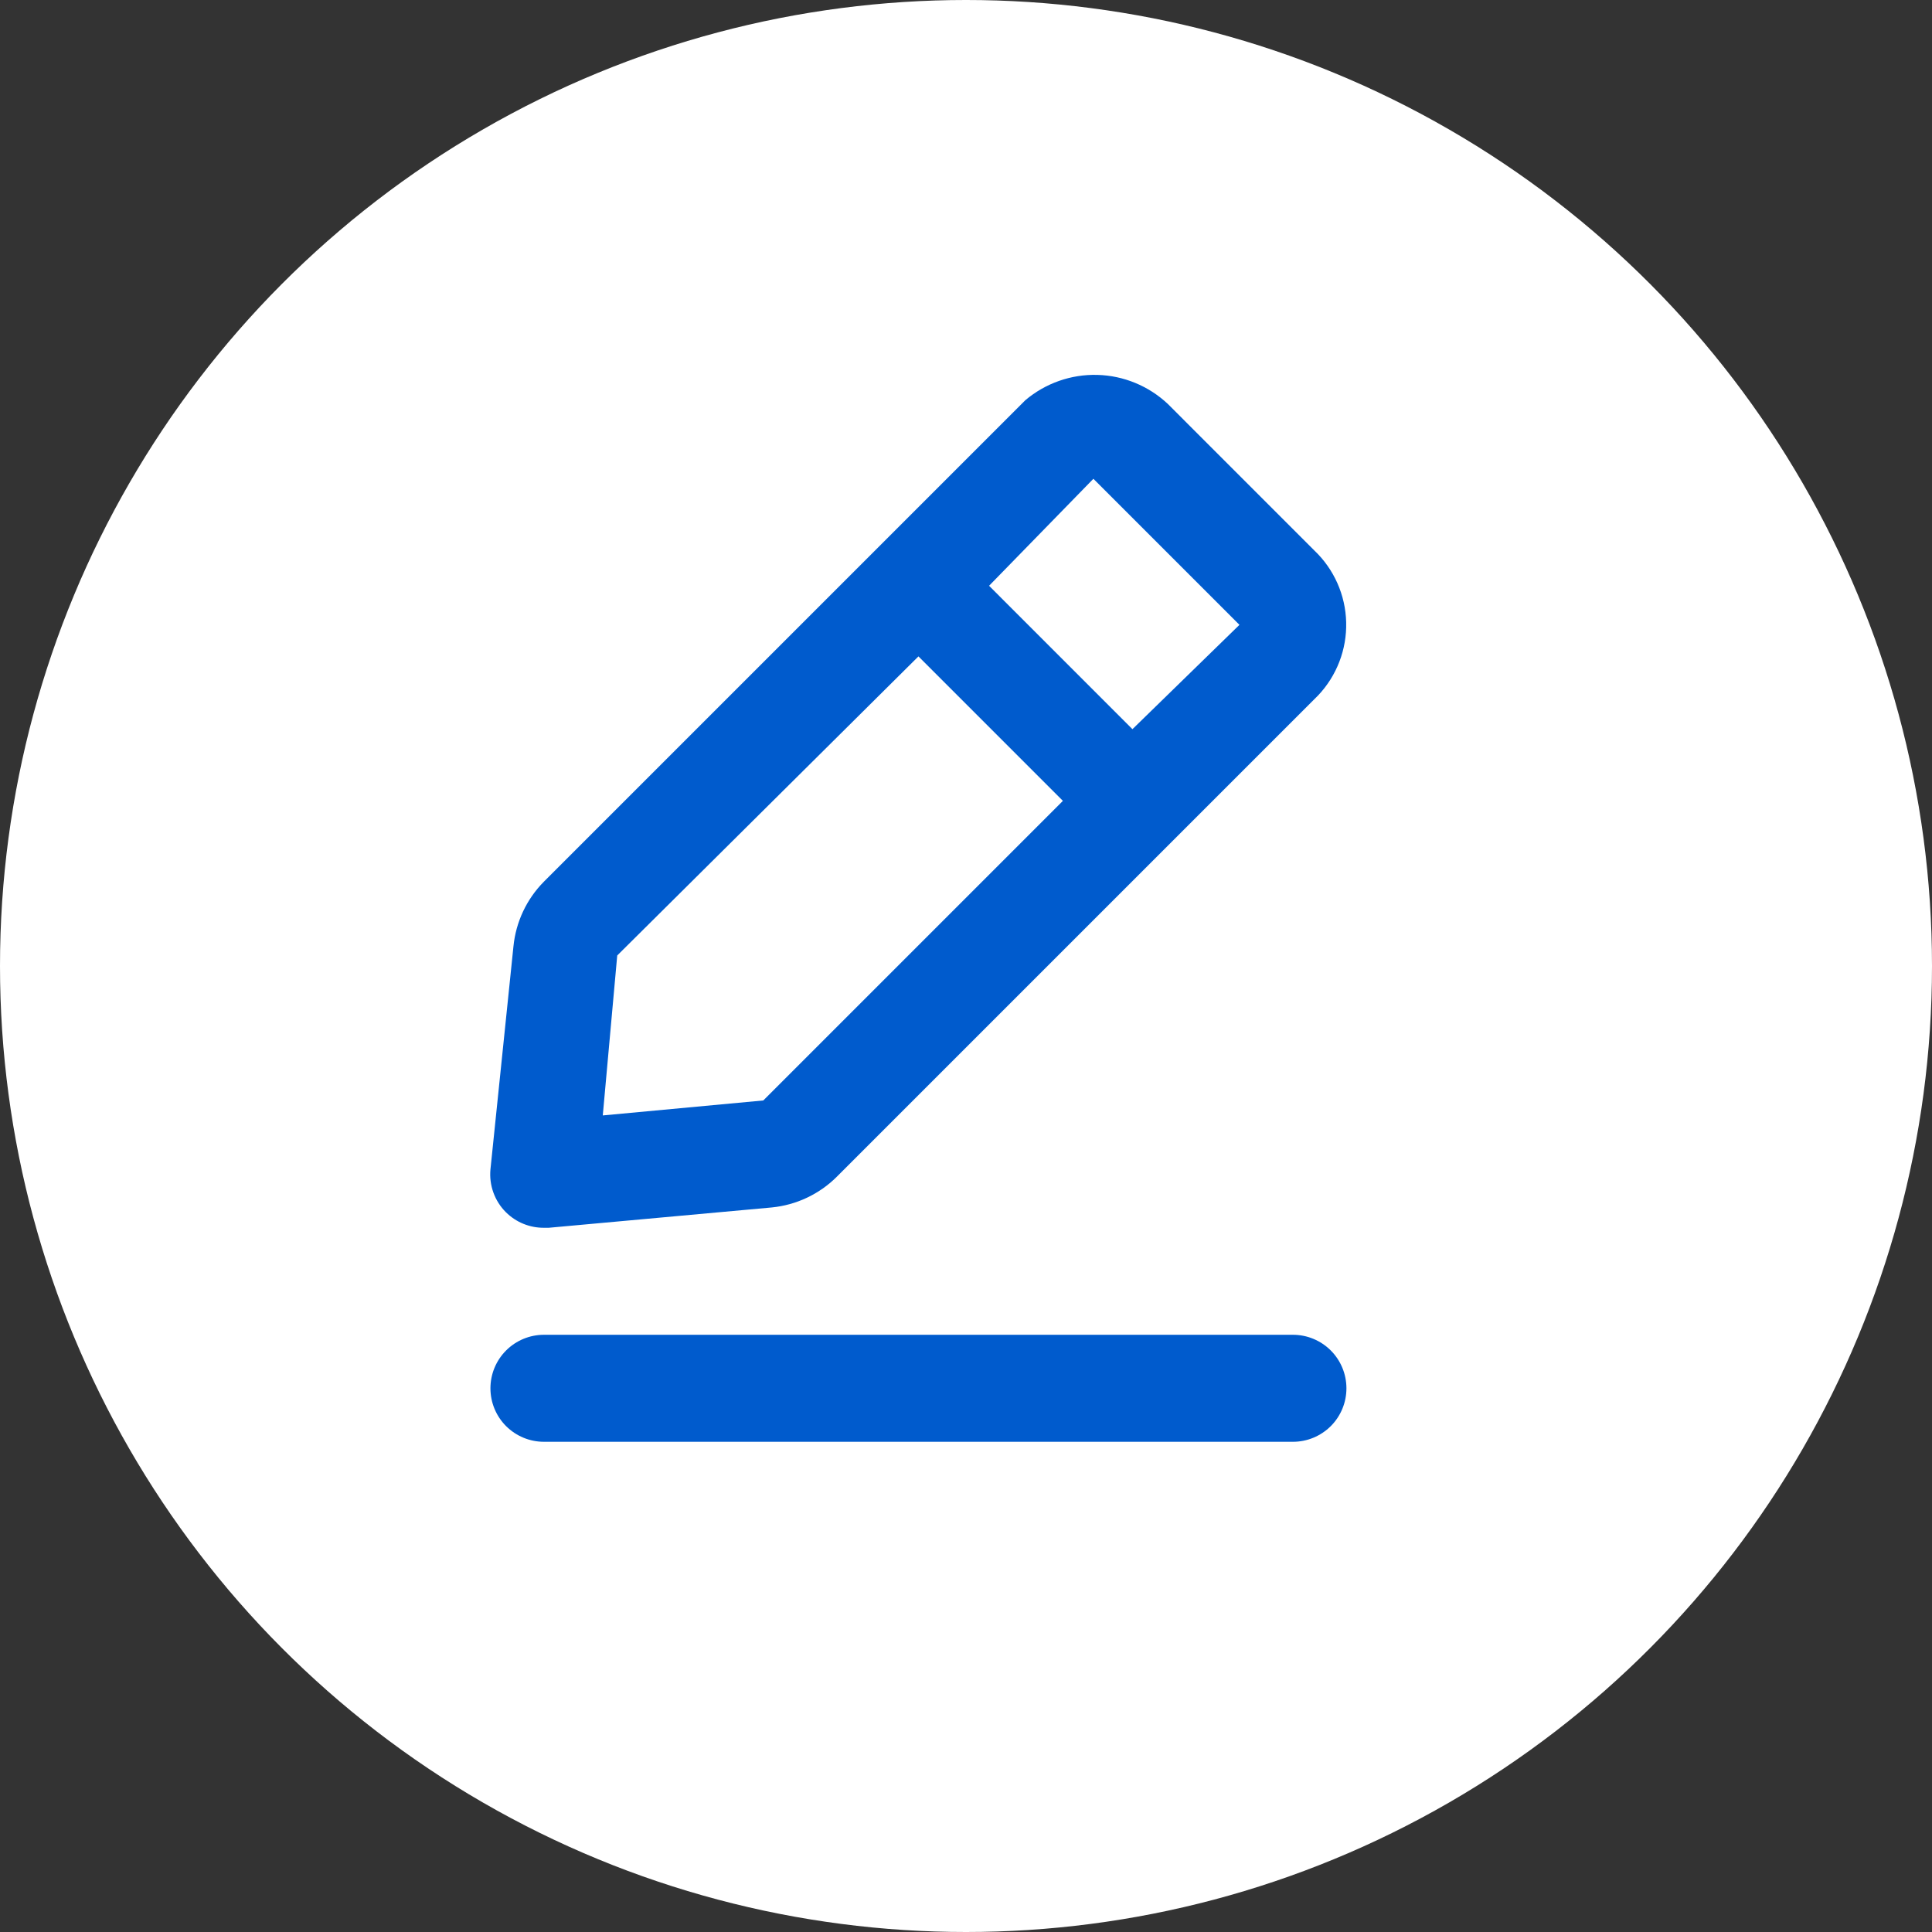
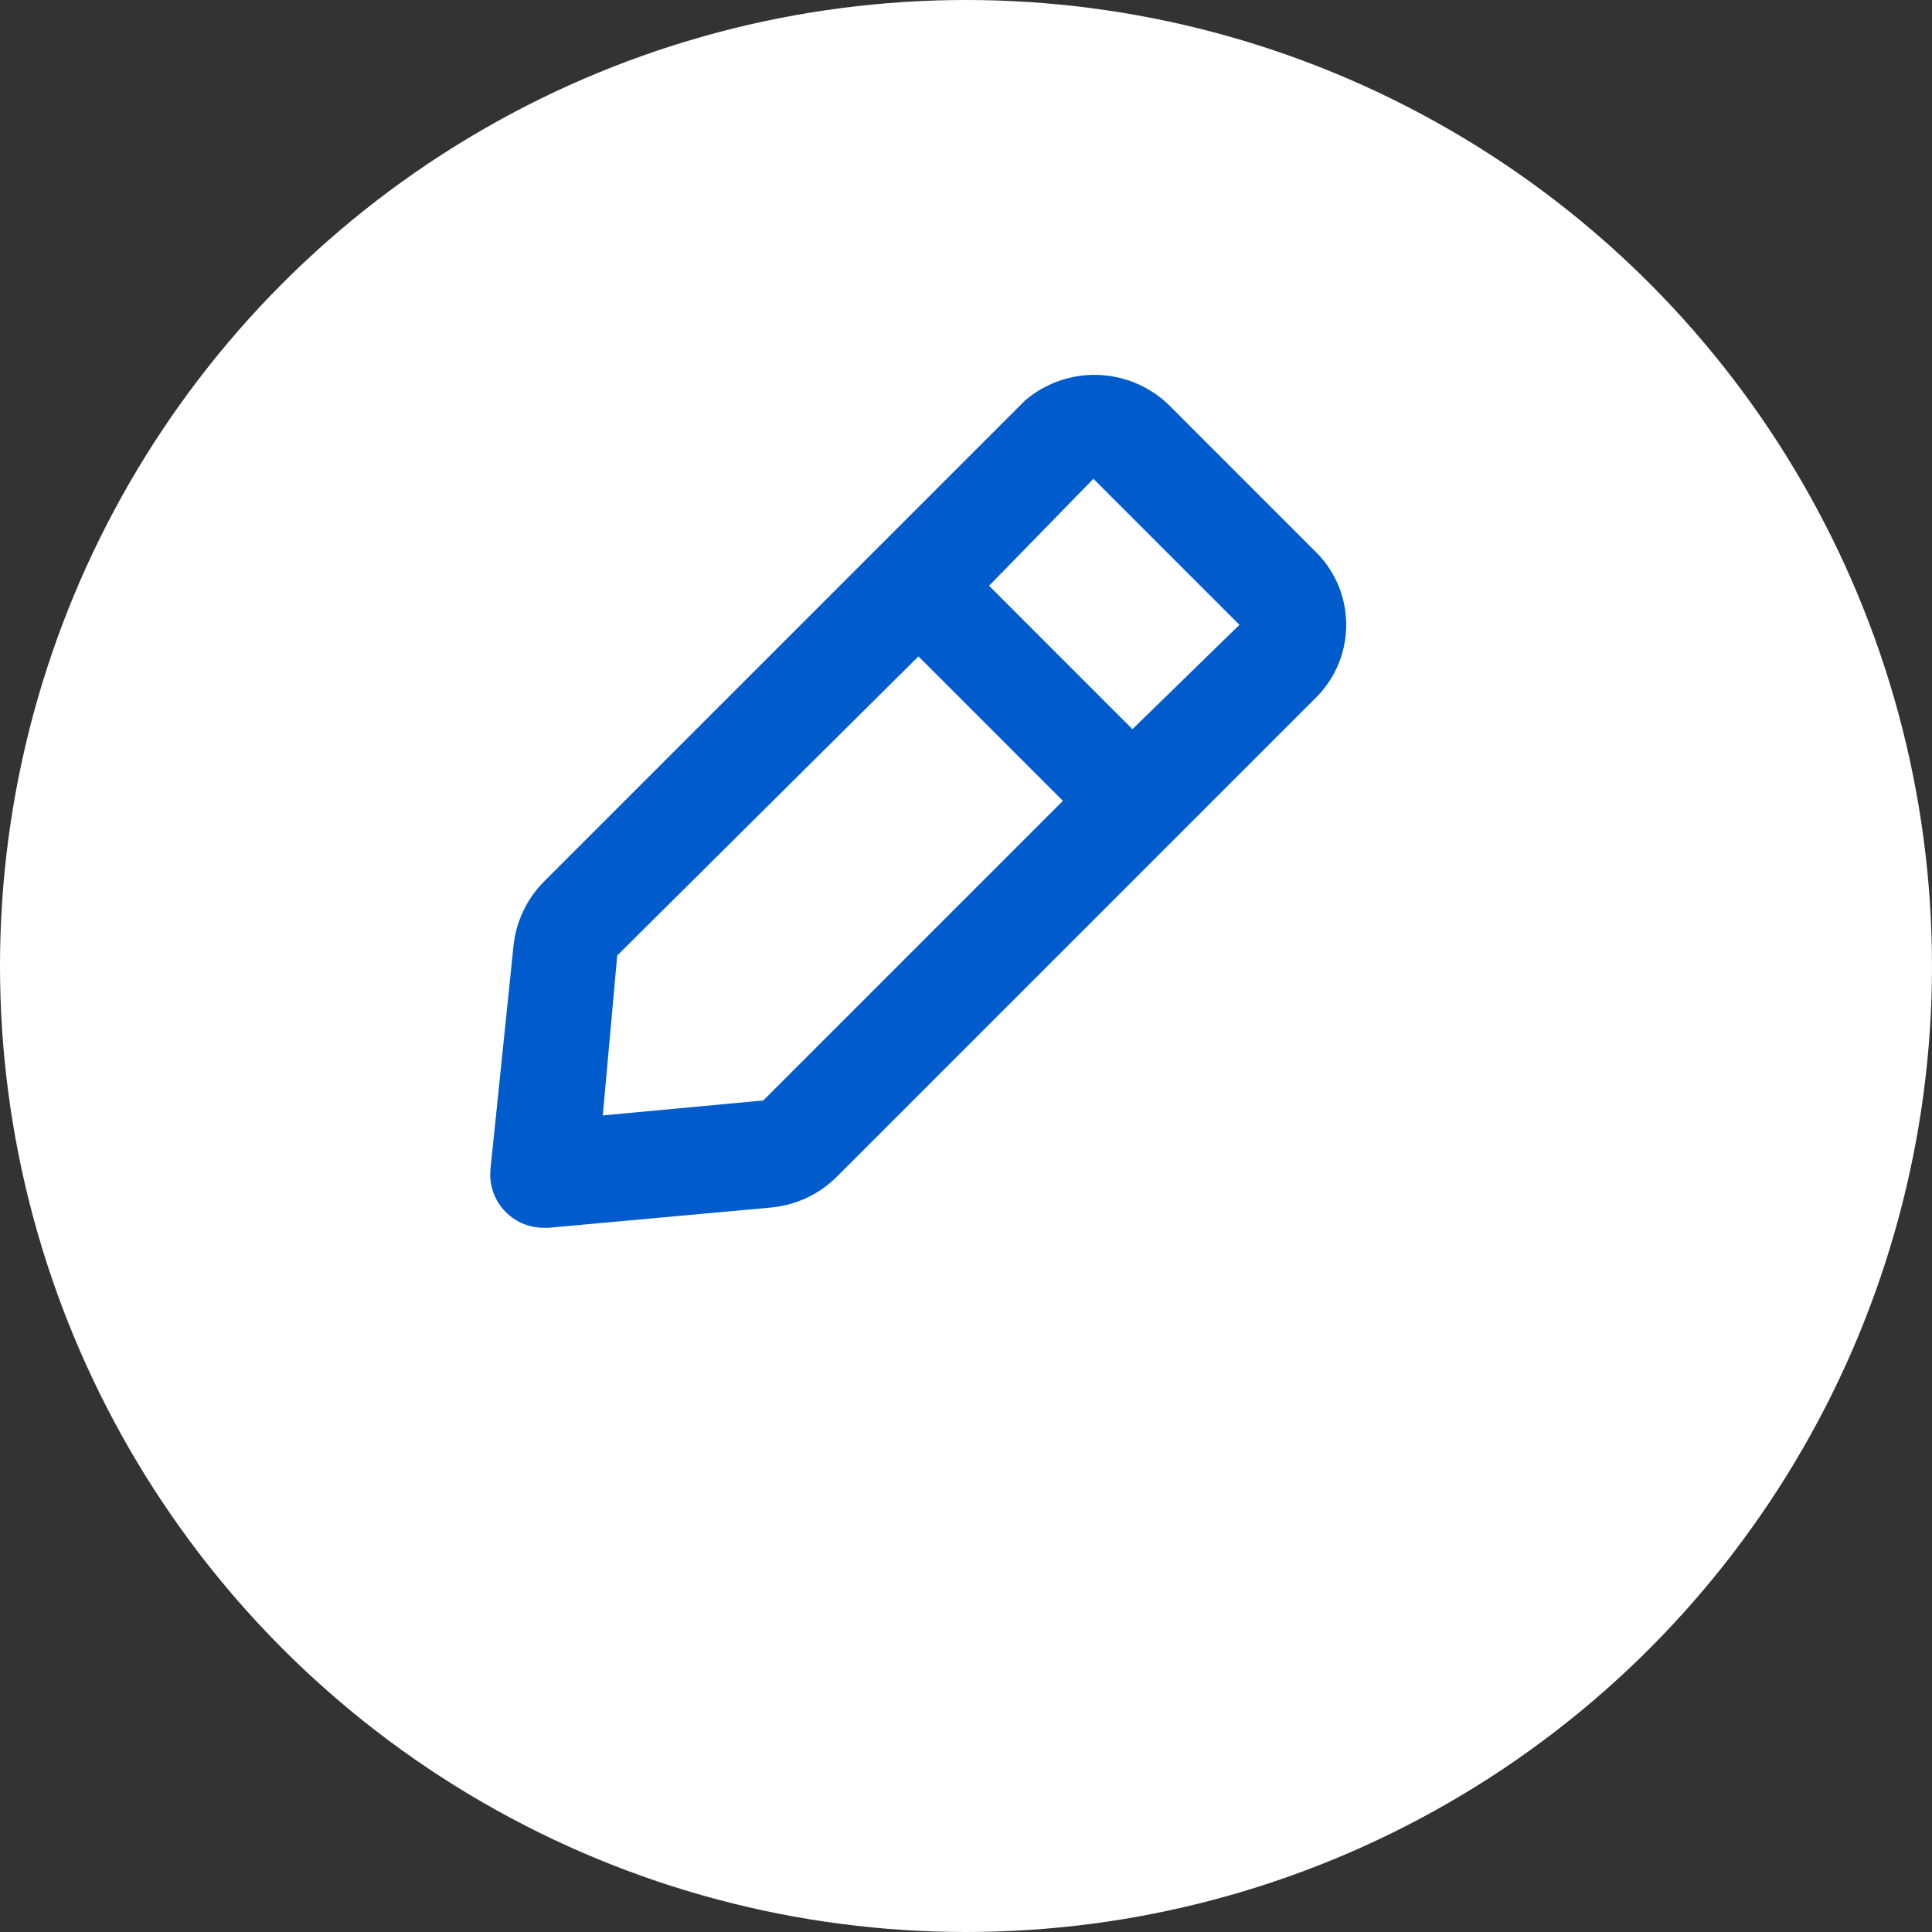
<svg xmlns="http://www.w3.org/2000/svg" width="67" height="67" viewBox="0 0 67 67" fill="none">
  <rect x="0" y="0" width="67" height="67" fill="#333333" stroke="none" />
  <circle cx="33.5" cy="33.5" r="33.5" fill="white" />
-   <path d="M44.838 46.289H18.863C18.371 46.289 17.899 46.485 17.551 46.833C17.203 47.181 17.008 47.653 17.008 48.145C17.008 48.637 17.203 49.109 17.551 49.457C17.899 49.804 18.371 50 18.863 50H44.838C45.33 50 45.802 49.804 46.15 49.457C46.498 49.109 46.693 48.637 46.693 48.145C46.693 47.653 46.498 47.181 46.15 46.833C45.802 46.485 45.33 46.289 44.838 46.289Z" fill="#005BCD" />
  <path d="M18.863 42.578H19.03L26.767 41.873C27.614 41.789 28.407 41.416 29.012 40.816L45.71 24.118C46.358 23.433 46.709 22.519 46.684 21.577C46.66 20.634 46.263 19.74 45.58 19.09L40.497 14.006C39.833 13.383 38.964 13.025 38.054 13.001C37.144 12.977 36.257 13.289 35.561 13.876L18.863 30.574C18.263 31.179 17.89 31.972 17.806 32.819L17.008 40.556C16.983 40.828 17.018 41.102 17.111 41.358C17.204 41.615 17.352 41.848 17.546 42.041C17.719 42.212 17.925 42.349 18.151 42.441C18.377 42.533 18.619 42.58 18.863 42.578ZM37.918 16.604L42.983 21.669L39.272 25.287L34.3 20.314L37.918 16.604ZM21.405 33.135L31.851 22.763L36.86 27.773L26.47 38.163L20.904 38.682L21.405 33.135Z" fill="#005BCD" />
</svg>